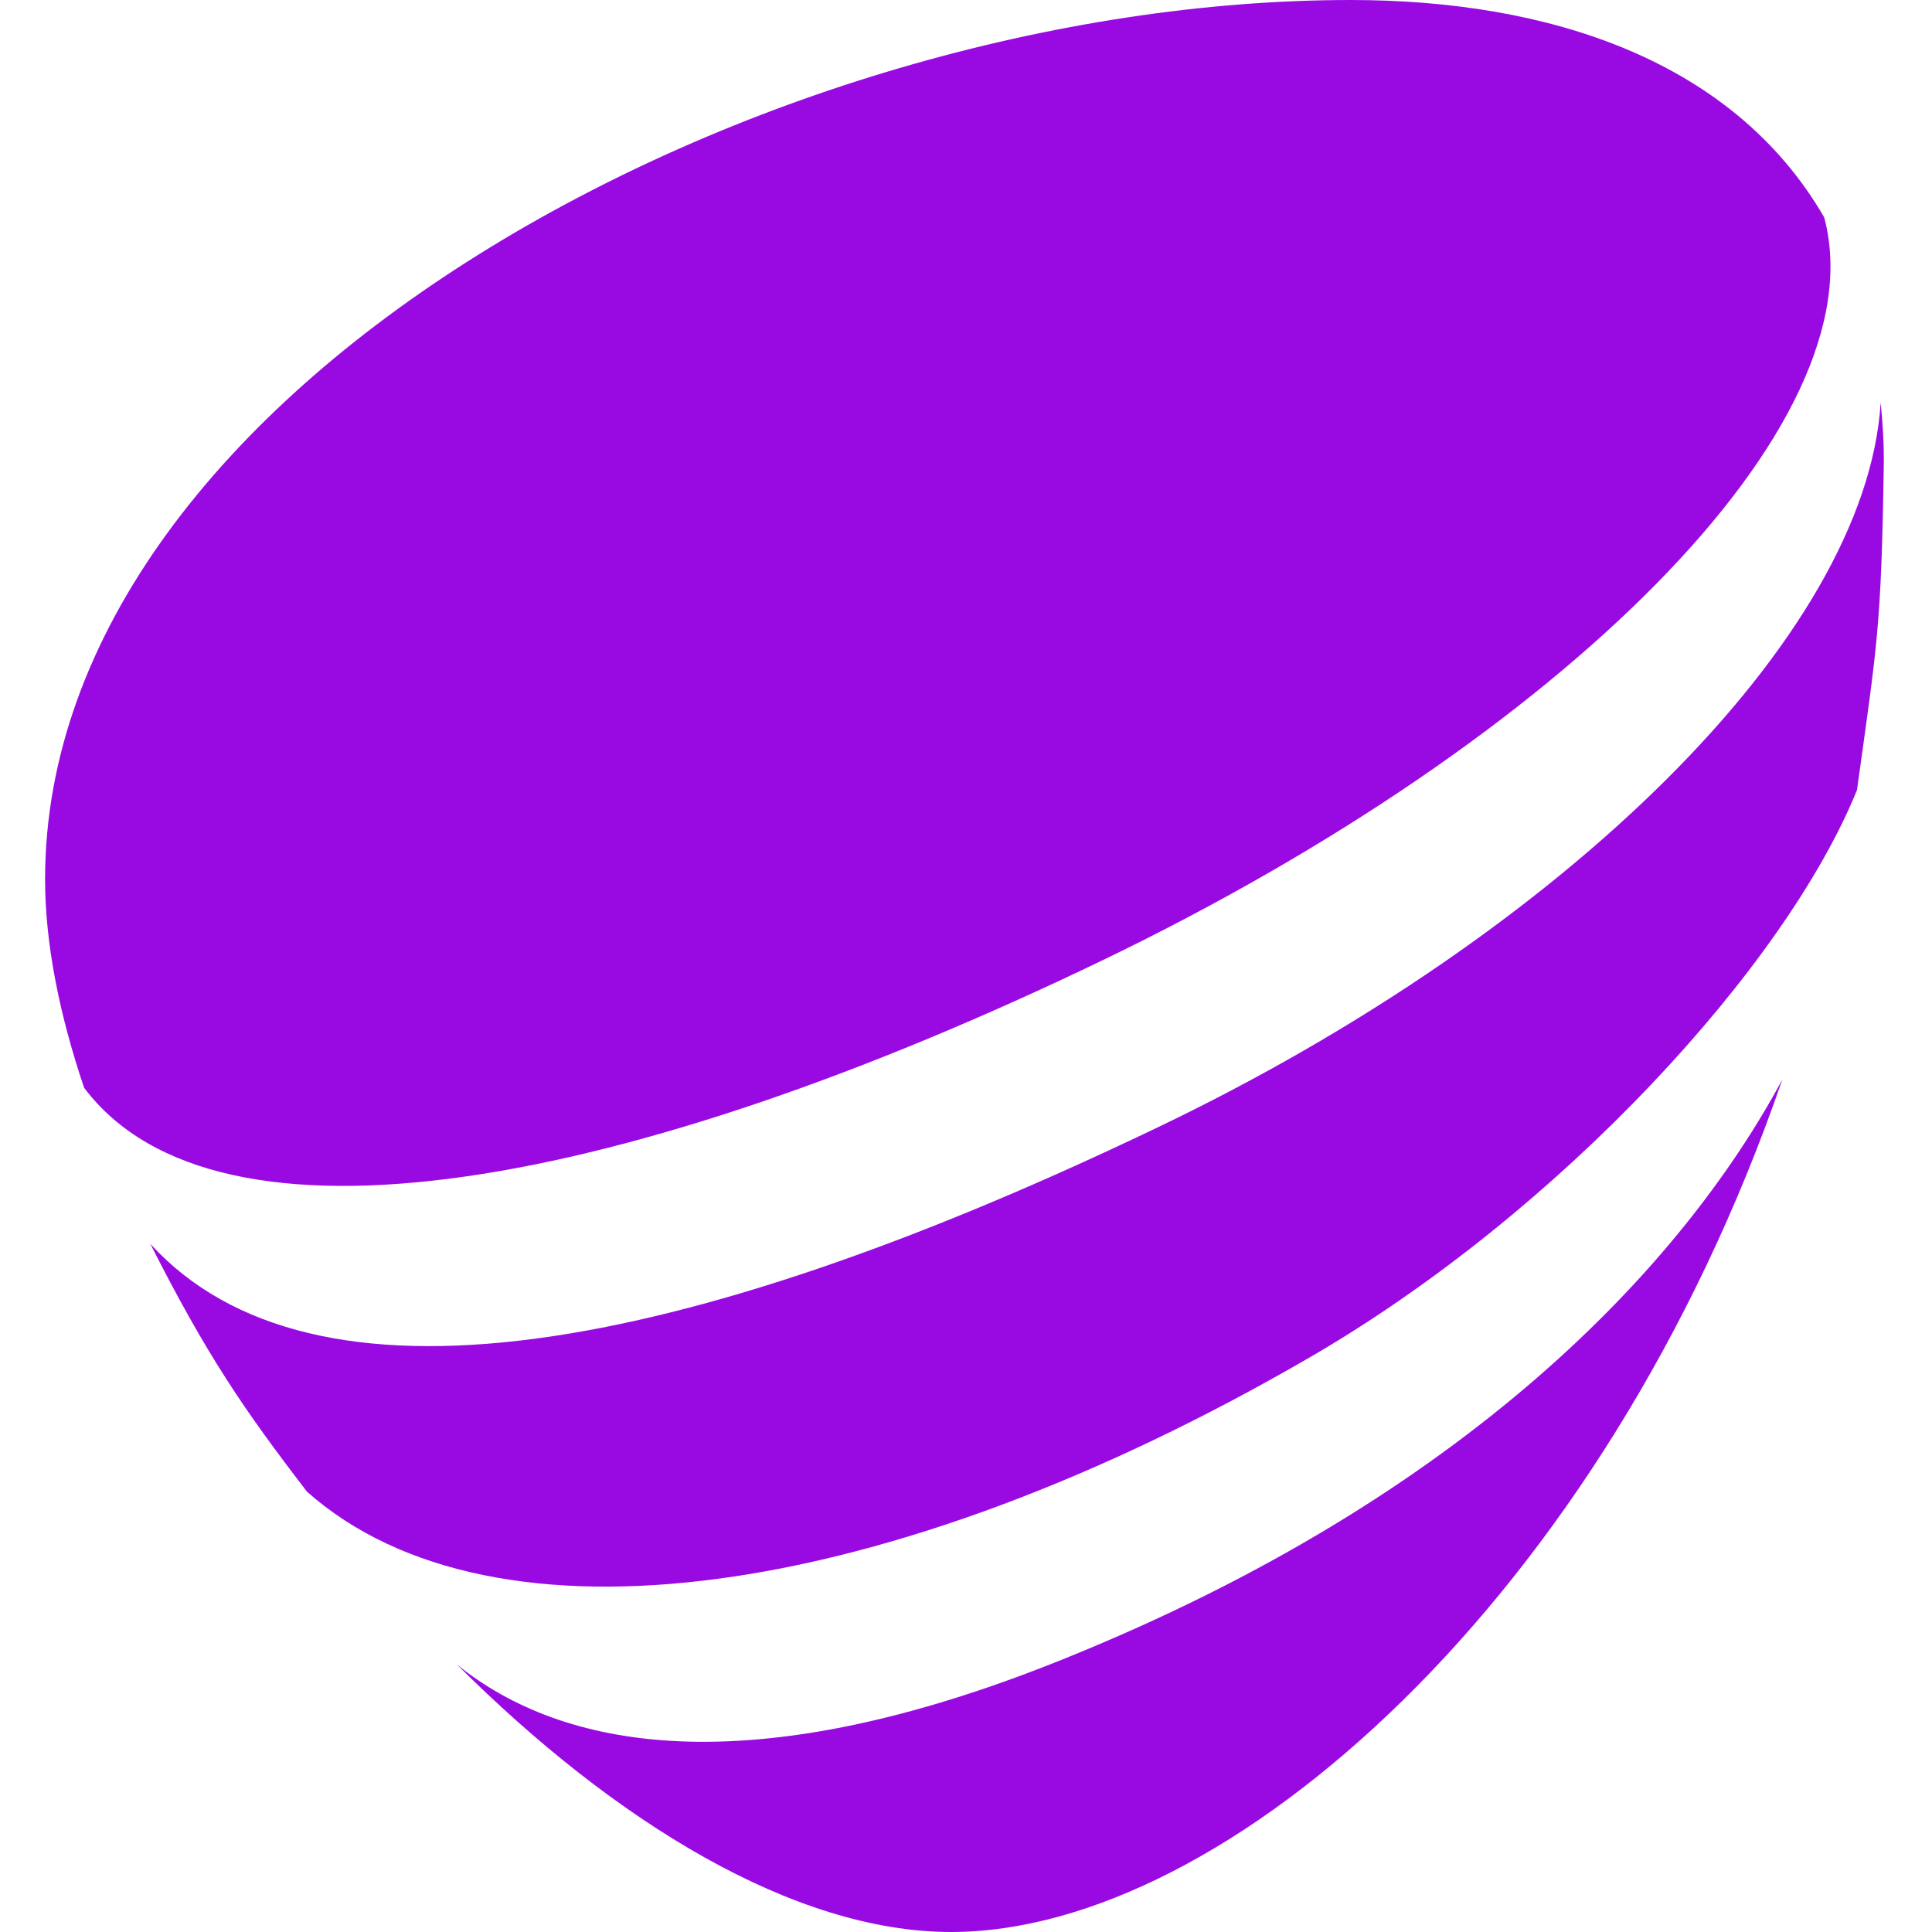
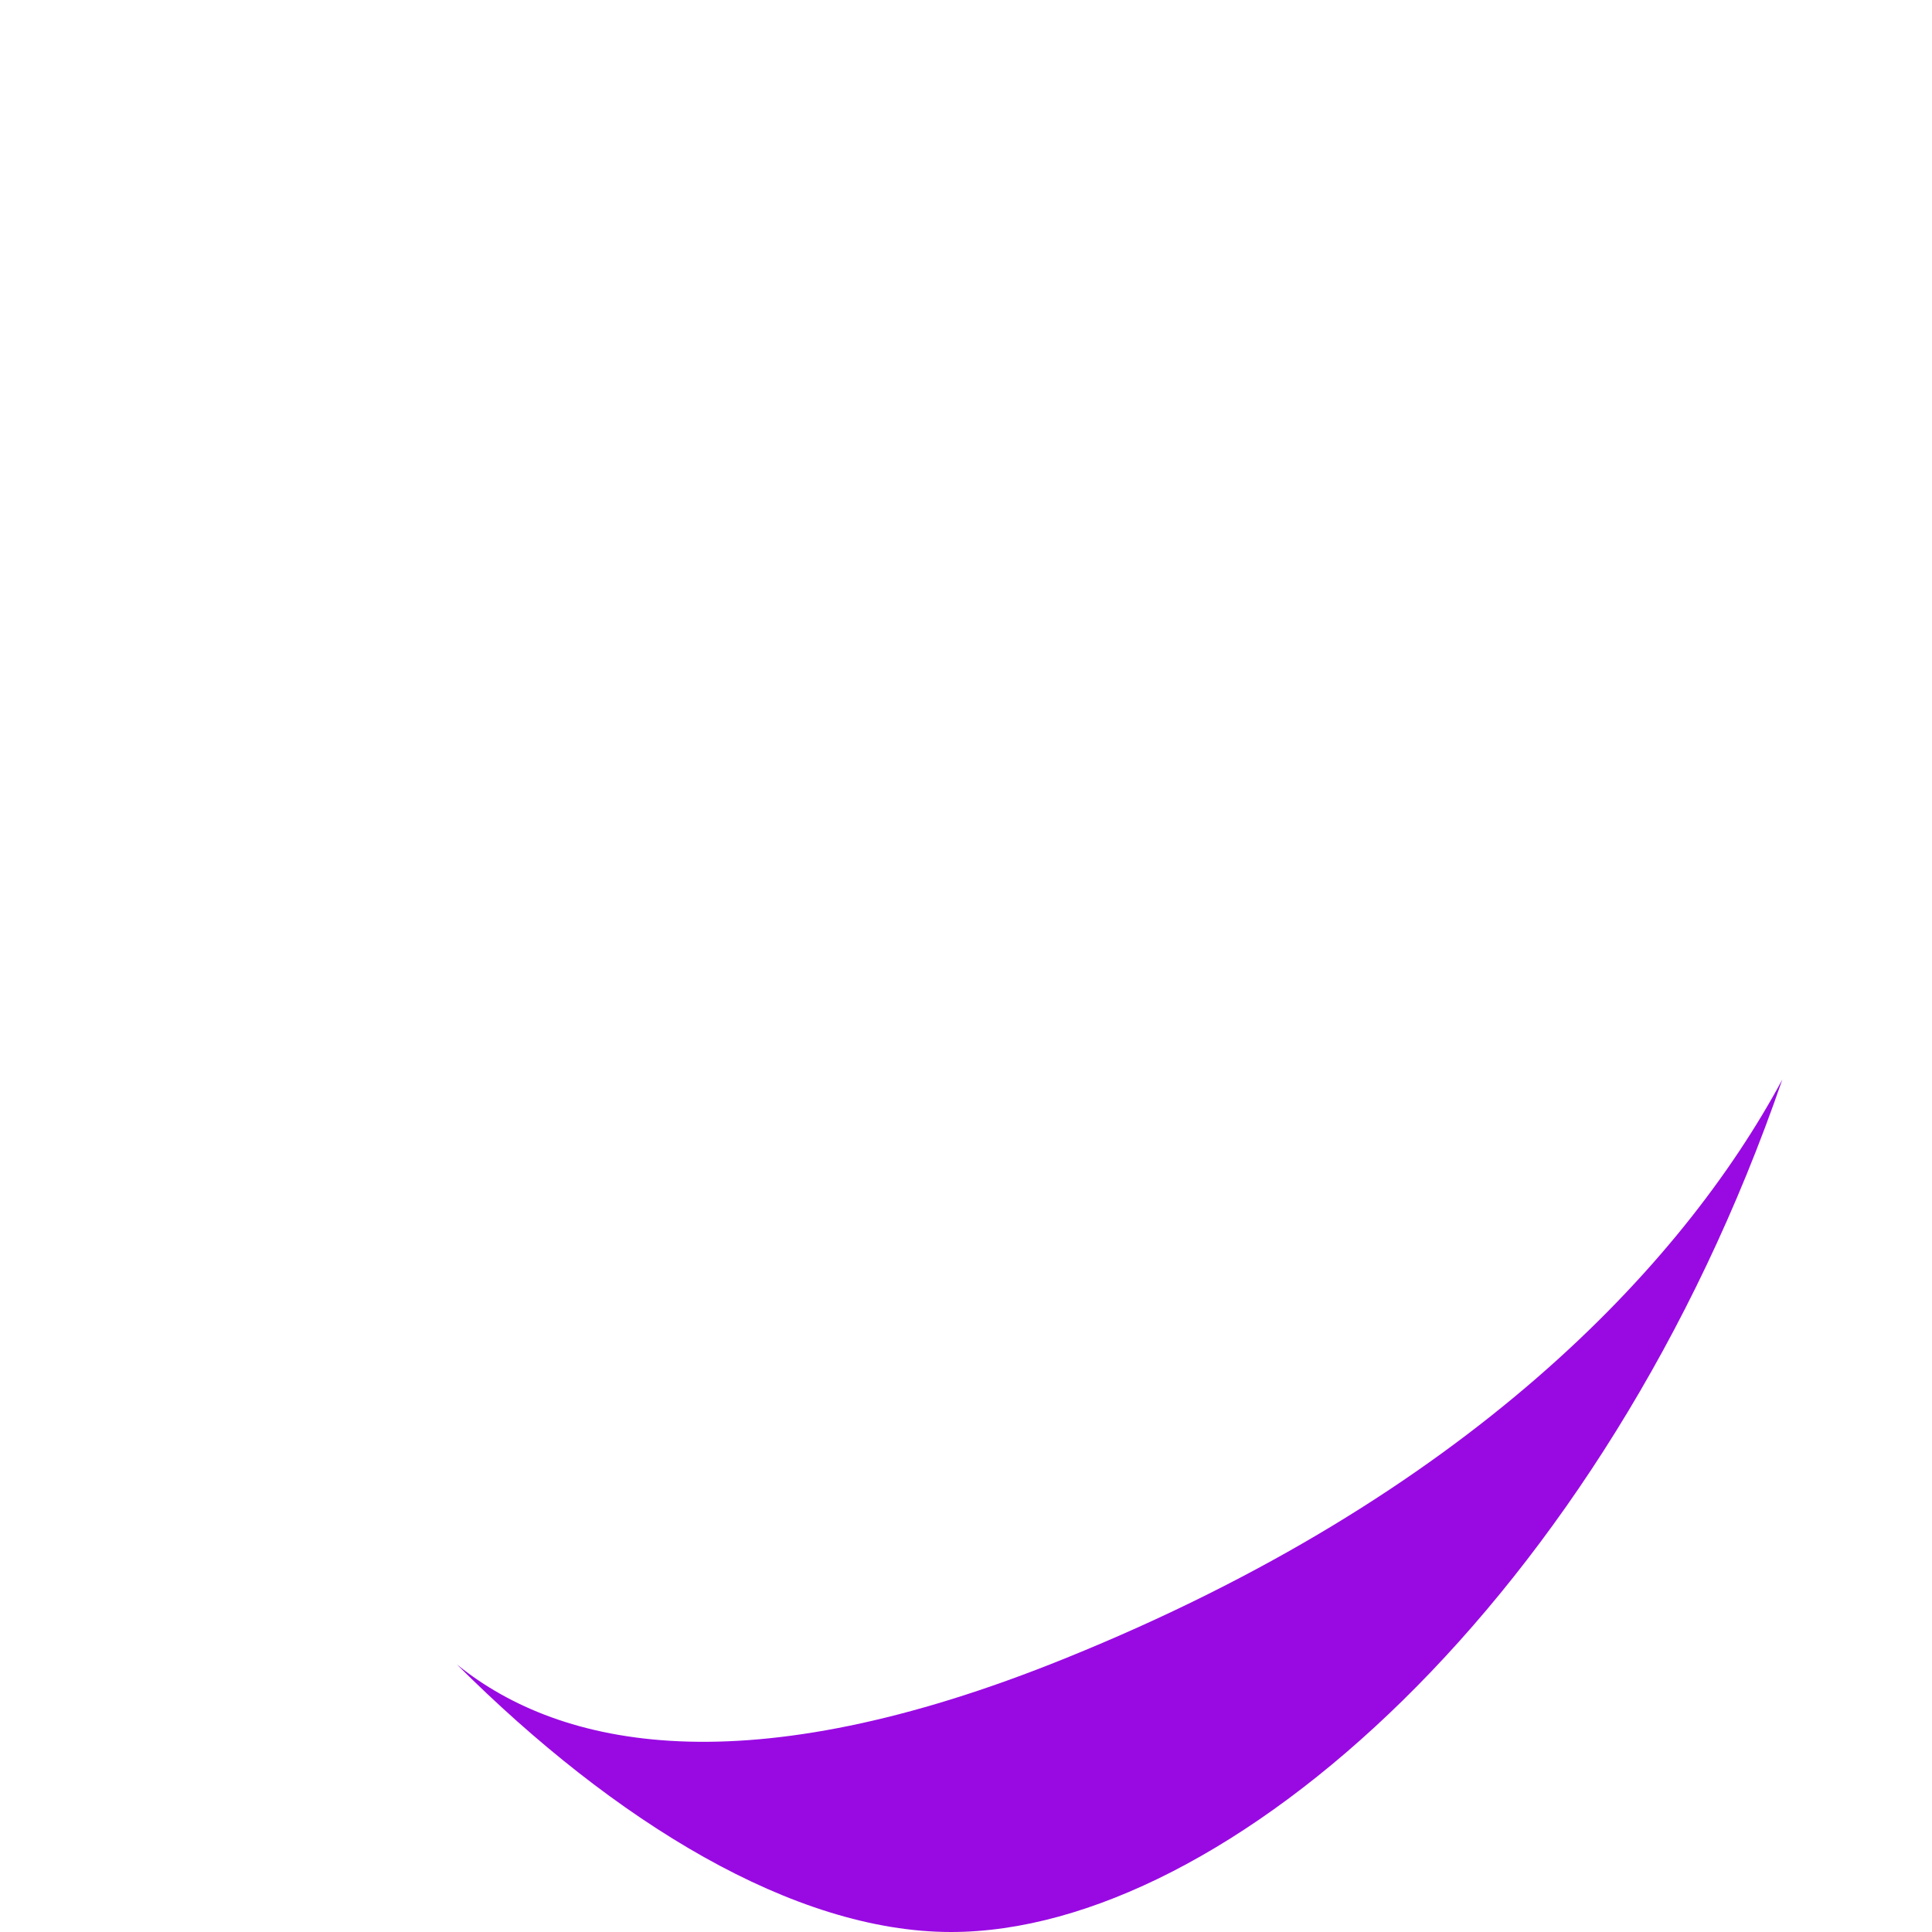
<svg xmlns="http://www.w3.org/2000/svg" width="300" height="300" viewBox="0 0 300 300" fill="none">
-   <path d="M203.36 210.783C242.26 188.224 277.3 149.965 288.35 122.686C291.49 100.107 292.13 97.257 292.51 72.418C292.56 68.978 292.35 65.678 292.03 62.518C289.76 98.997 242.61 144.865 180.23 174.834C104.98 210.983 48.53 220.713 23.34 193.144C32.09 210.423 37.83 218.813 47.67 231.632C76.73 257.371 137.89 248.762 203.36 210.783Z" fill="#990AE3" />
-   <path d="M171.46 148.985C242.44 114.746 291.88 66.038 283.26 33.749C269.11 9.31 240.47 0 209.76 0C118.73 0 7 59.998 7 136.545C7 146.385 9.17 157.385 13.06 168.914C33.82 196.463 97.3 184.754 171.46 148.985Z" fill="#990AE3" />
  <path d="M165.47 257.481C115.55 277.721 86.98 271.271 71.19 258.651L70.96 258.471C95.4 282.851 123.26 300 147.69 300C190.47 300 249.04 248.102 276.76 167.624C261.14 196.673 227.62 232.362 165.47 257.481Z" fill="#990AE3" />
</svg>